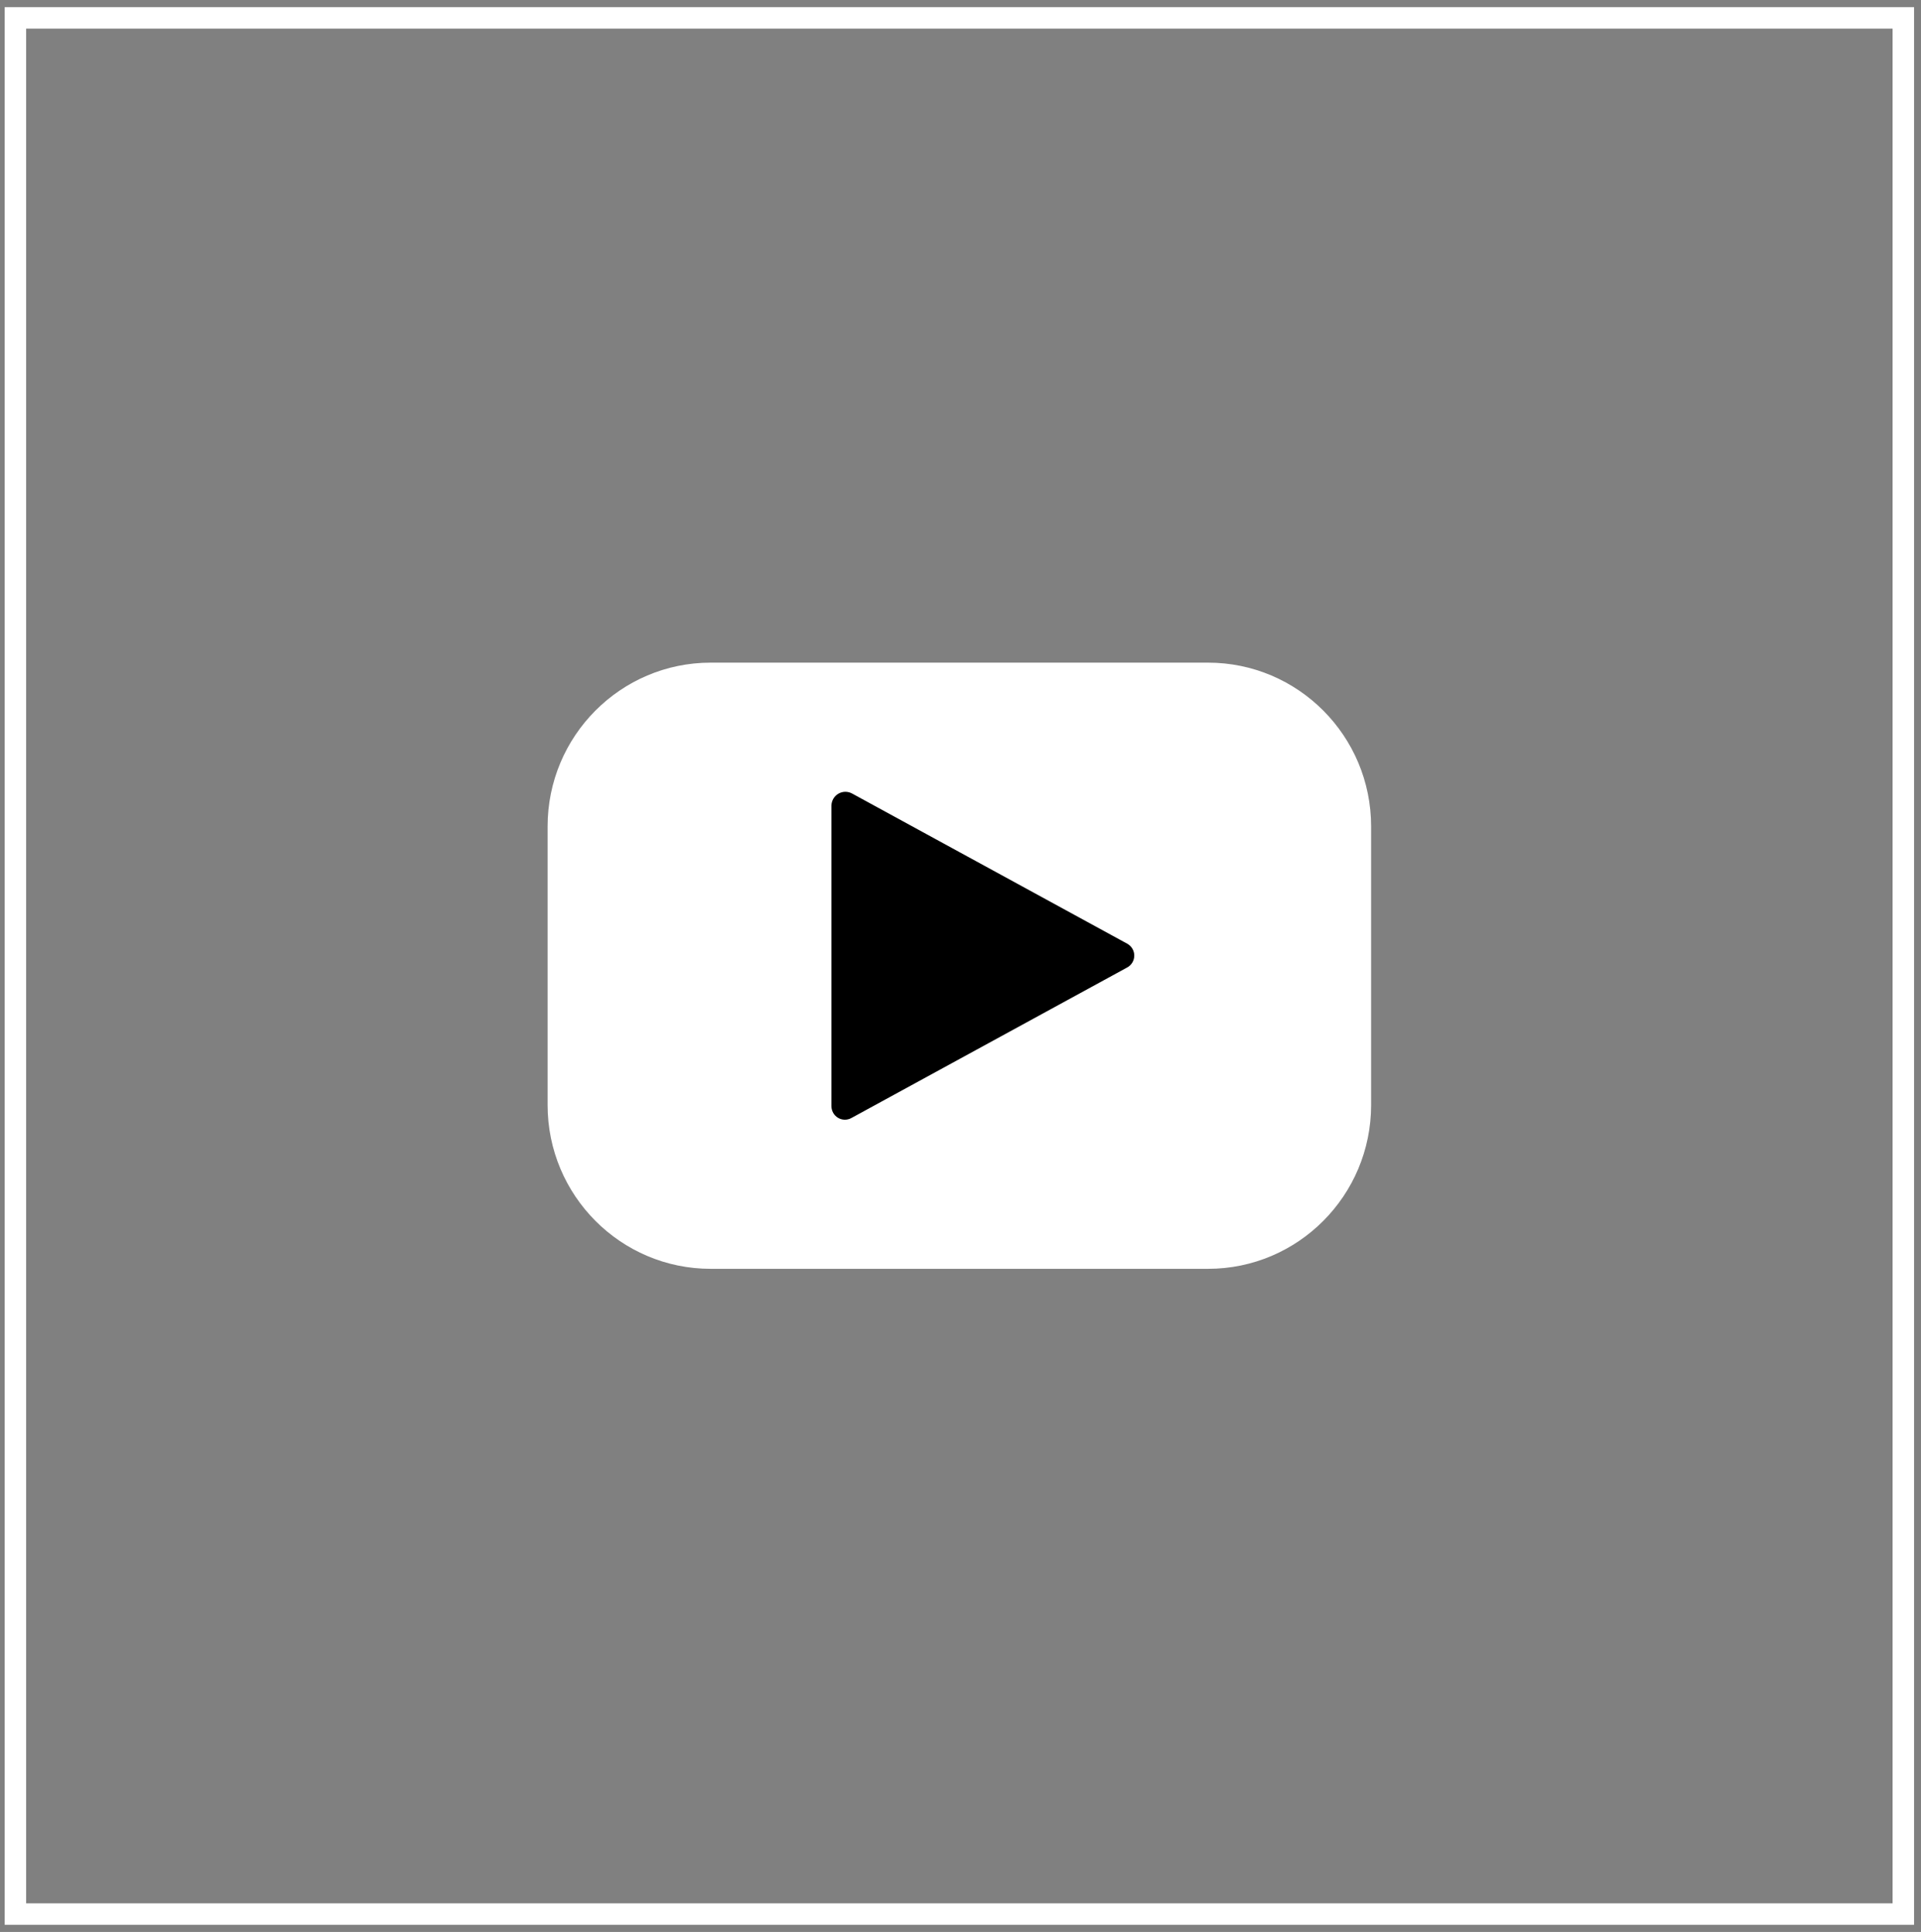
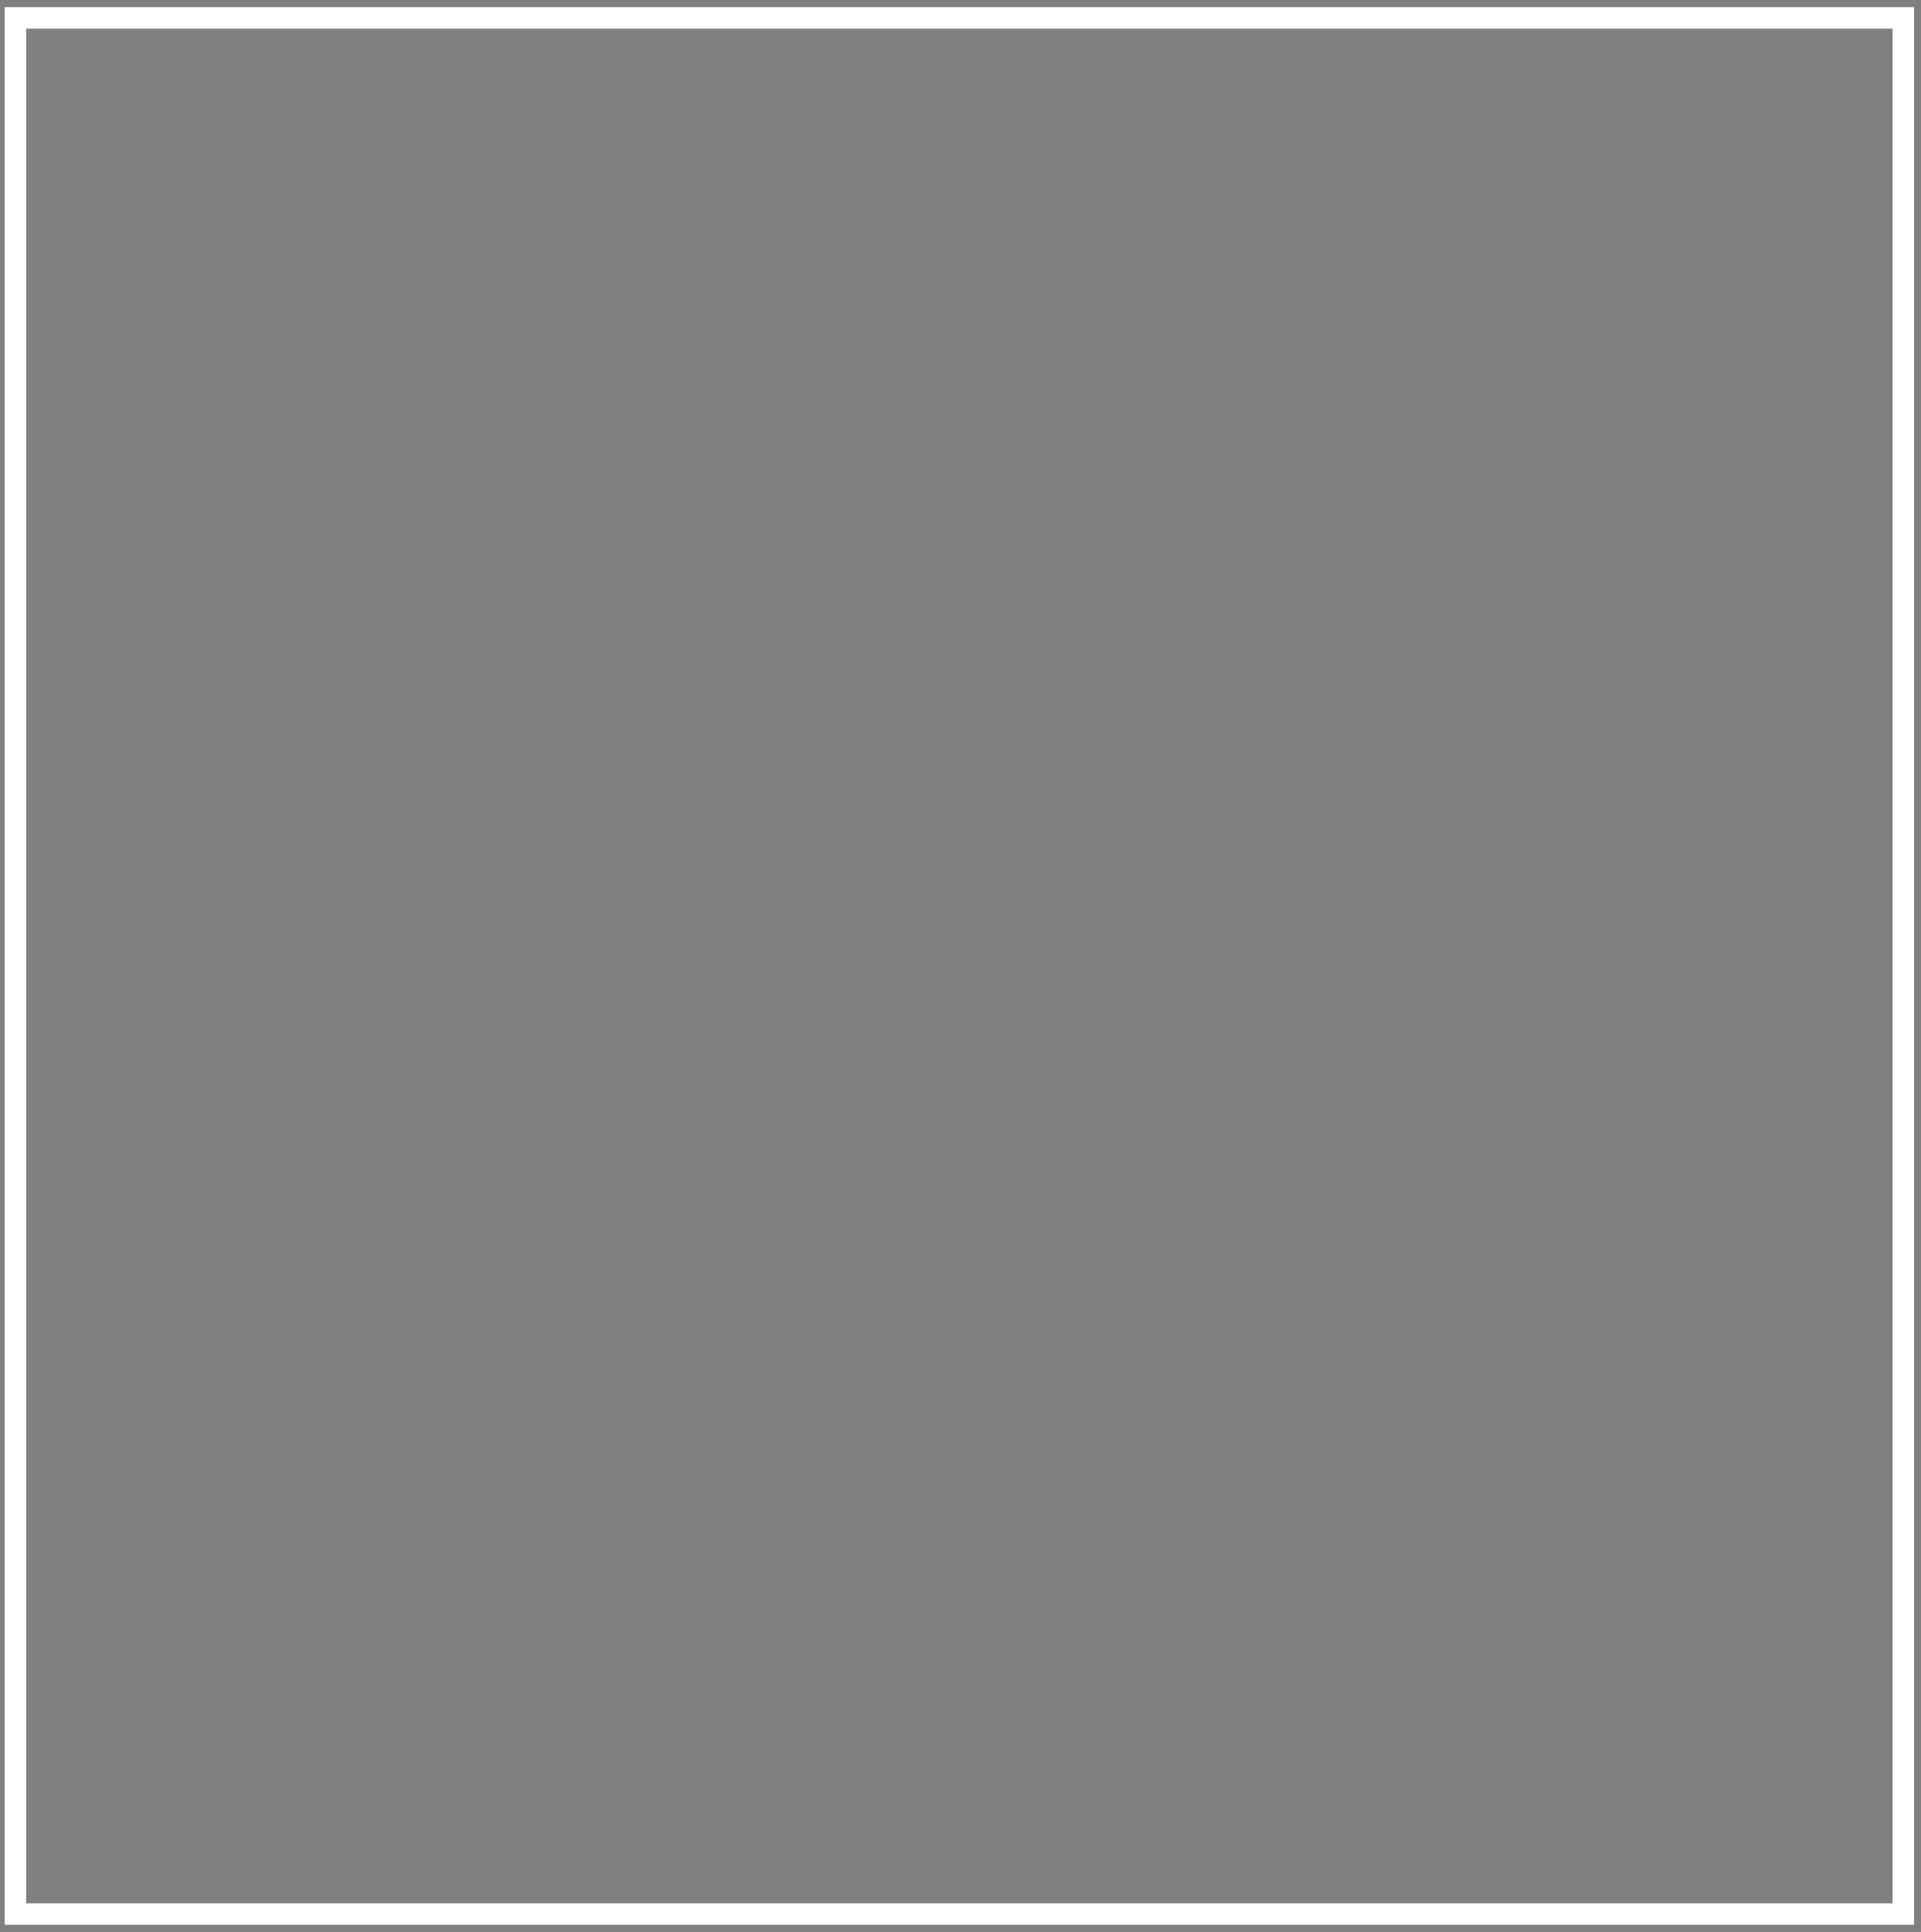
<svg xmlns="http://www.w3.org/2000/svg" width="179" height="180" viewBox="0 0 179 180" fill="none">
  <rect x="0" y="0" width="179" height="180" fill="#808080" stroke="none" />
-   <path d="M112.563 61.738H66.225C57.832 61.738 51.027 68.572 51.027 77.001V102.952C51.027 111.382 57.832 118.215 66.225 118.215H112.563C120.957 118.215 127.761 111.382 127.761 102.952V77.001C127.761 68.572 120.957 61.738 112.563 61.738Z" fill="white" />
-   <path d="M104.987 90.163L79.332 104.165C79.14 104.272 78.923 104.325 78.704 104.321C78.484 104.317 78.27 104.255 78.082 104.142C77.894 104.029 77.739 103.868 77.632 103.675C77.525 103.483 77.471 103.266 77.473 103.045V75.04C77.48 74.819 77.542 74.602 77.654 74.411C77.767 74.22 77.926 74.062 78.117 73.95C78.307 73.838 78.523 73.776 78.743 73.771C78.964 73.766 79.183 73.817 79.378 73.92L105.034 87.923C105.237 88.033 105.405 88.197 105.521 88.397C105.637 88.597 105.696 88.826 105.691 89.057C105.686 89.288 105.618 89.514 105.494 89.709C105.37 89.904 105.195 90.061 104.987 90.163Z" fill="black" />
  <path d="M177.352 1.667H1.436V178.332H177.352V1.667Z" stroke="white" stroke-width="2" stroke-miterlimit="10" />
</svg>